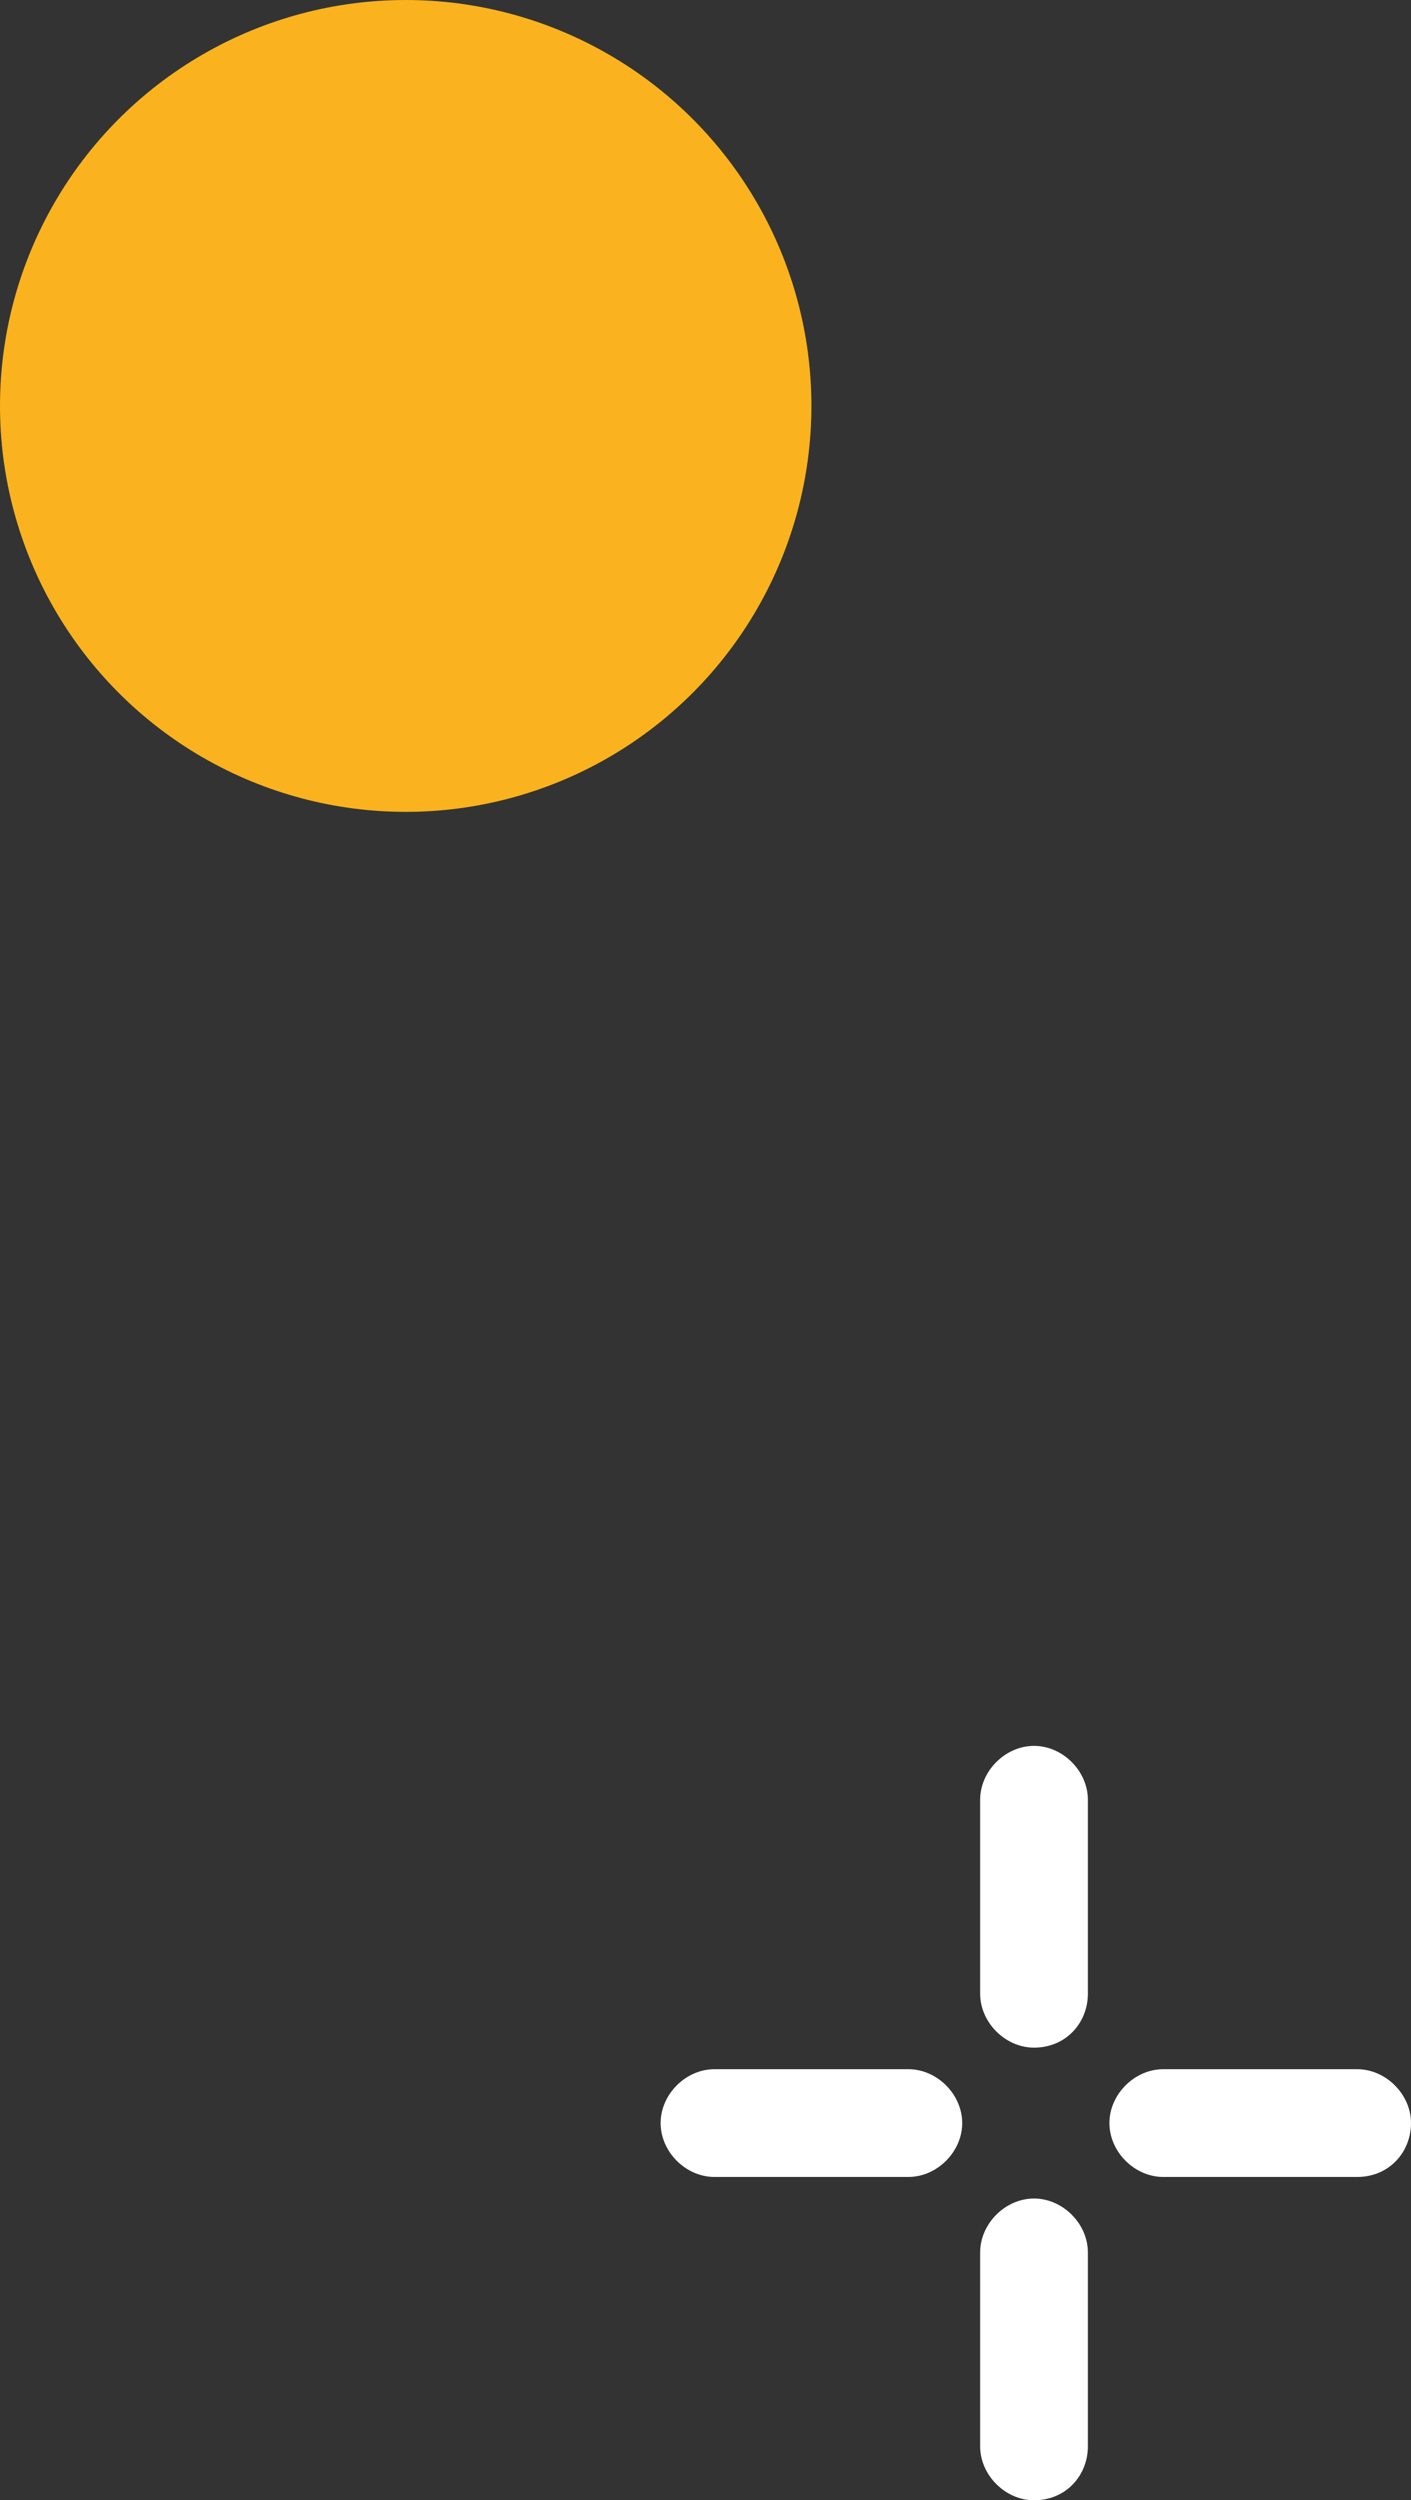
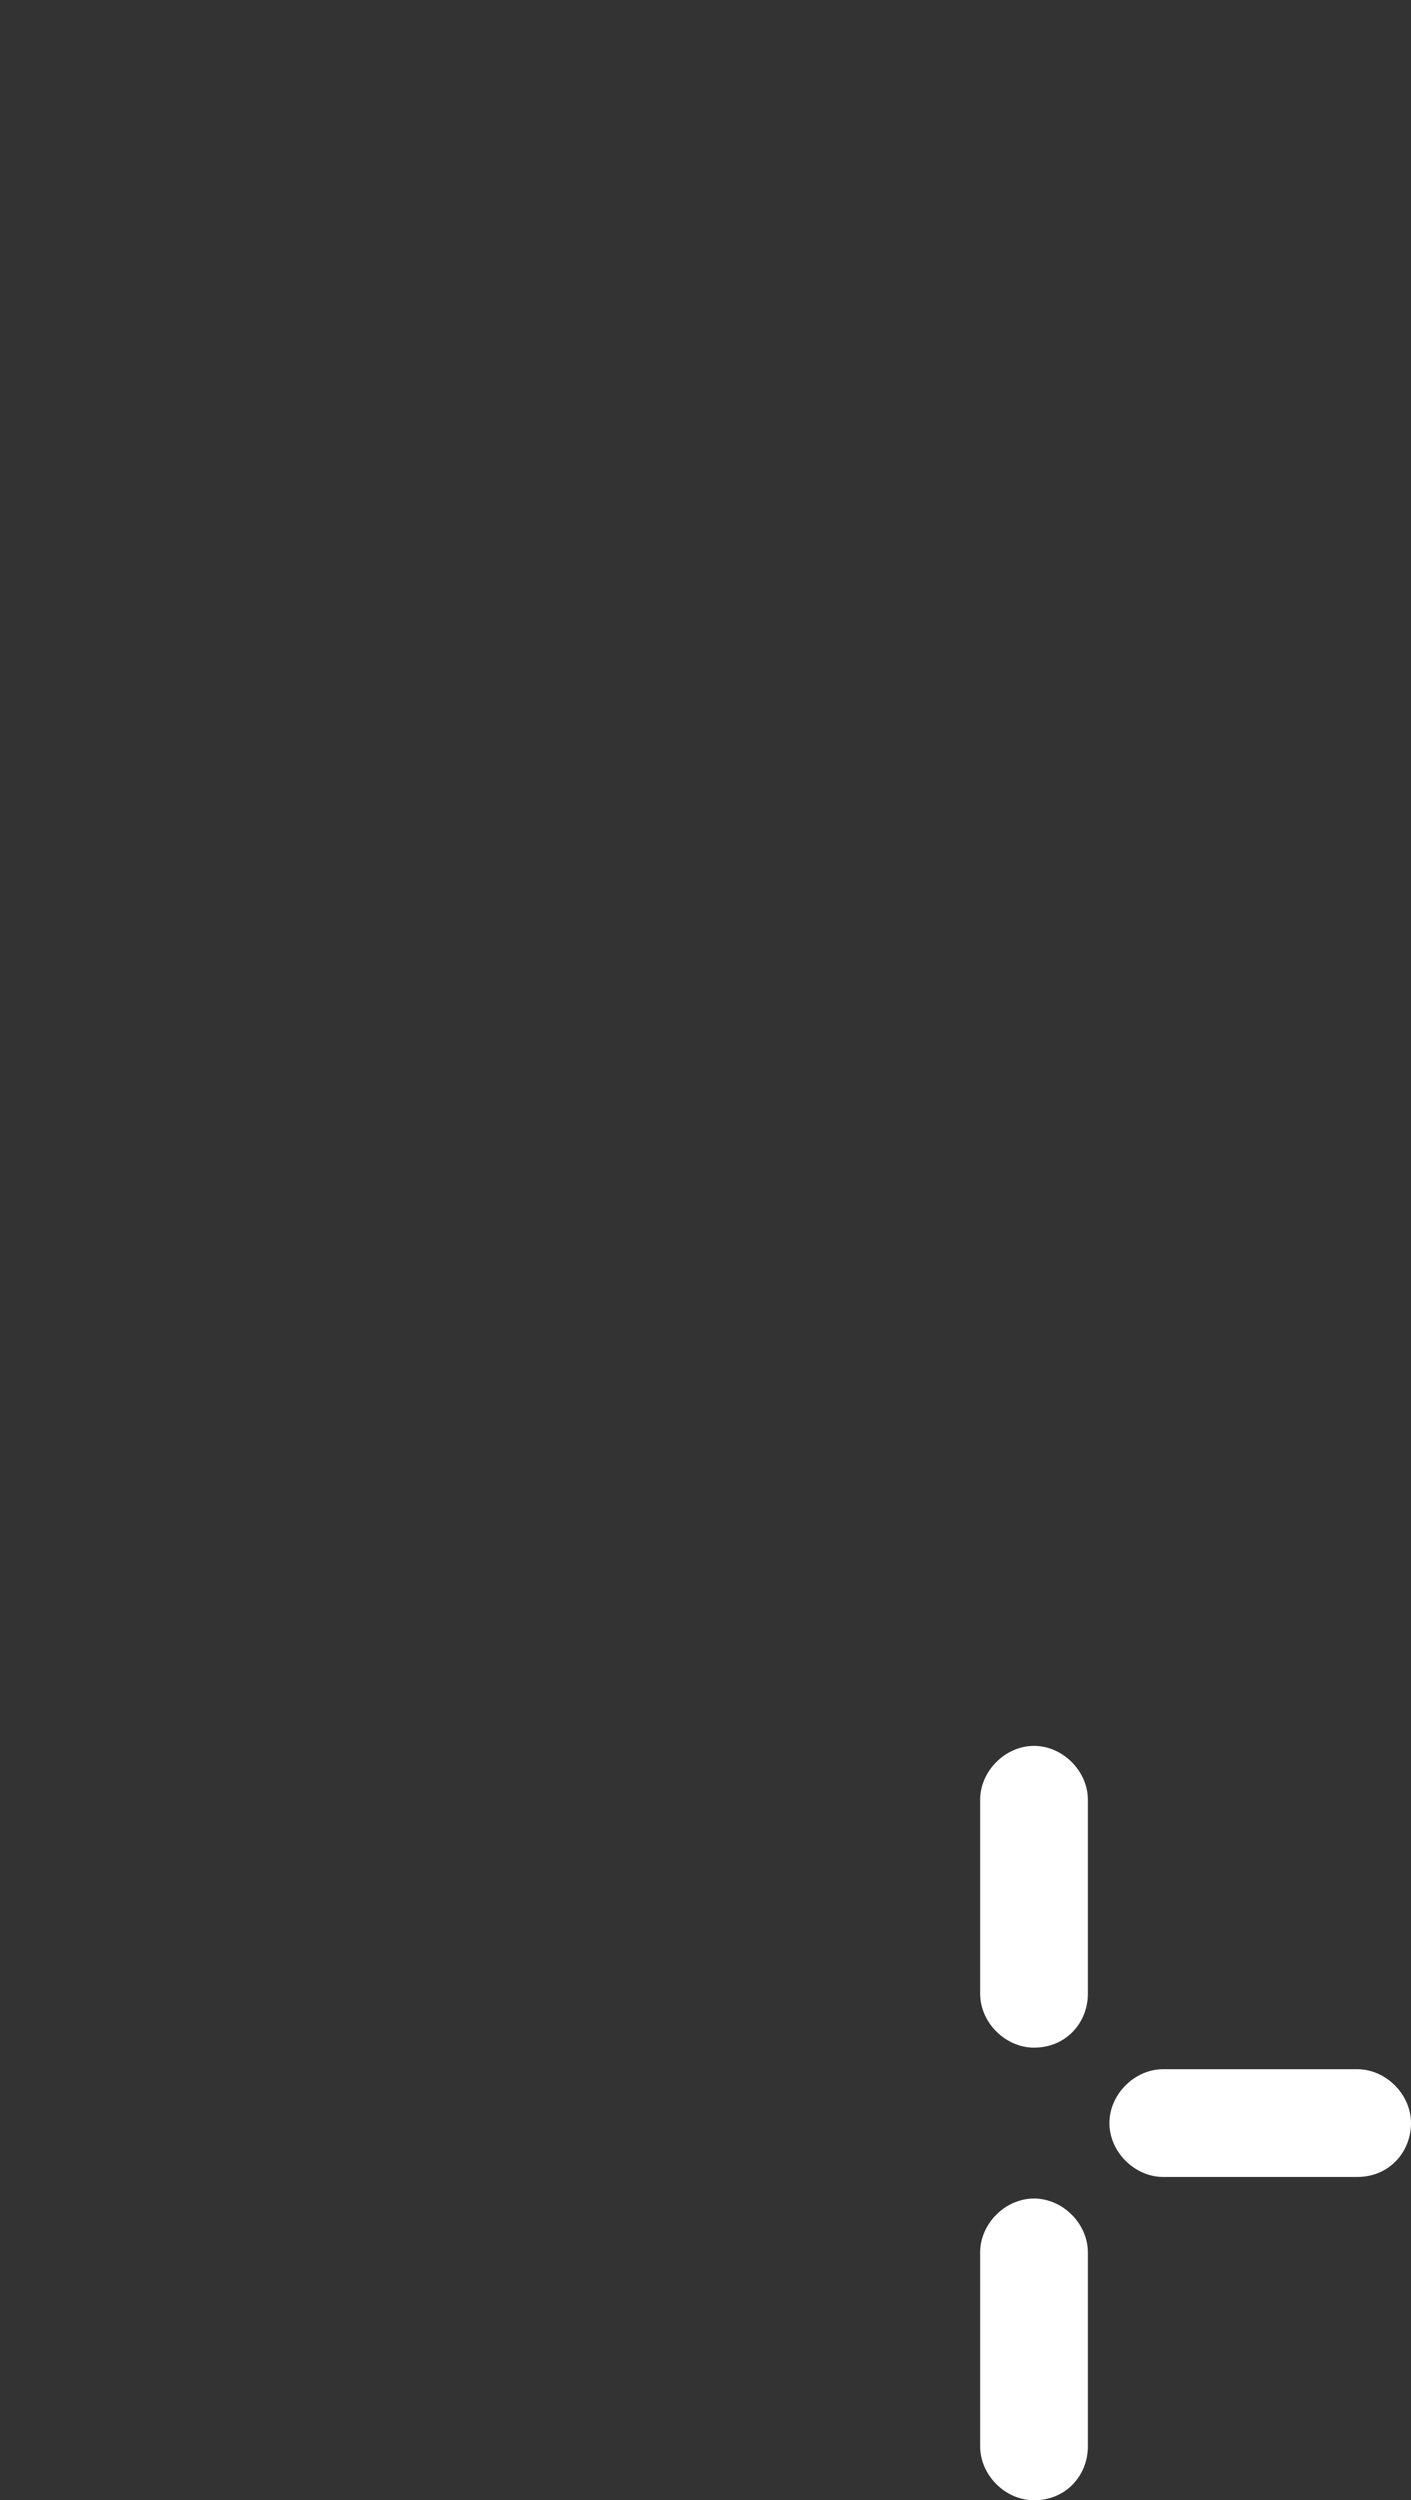
<svg xmlns="http://www.w3.org/2000/svg" version="1.1" id="Isolation_Mode" x="0px" y="0px" width="39.3px" height="69.6px" viewBox="0 0 39.3 69.6" style="enable-background:new 0 0 39.3 69.6;" xml:space="preserve">
  <rect x="0" y="0" width="39.3" height="69.6" fill="#333333" stroke="none" />
  <style type="text/css">
	.st0{fill:#FFFFFF;}
	.st1{fill:#FAB31E;}
</style>
  <g>
    <path class="st0" d="M28.8,57c-0.8,0-1.5-0.7-1.5-1.5v-5.4c0-0.8,0.7-1.5,1.5-1.5s1.5,0.7,1.5,1.5v5.4C30.3,56.3,29.7,57,28.8,57z" />
    <path class="st0" d="M28.8,69.6c-0.8,0-1.5-0.7-1.5-1.5v-5.4c0-0.8,0.7-1.5,1.5-1.5s1.5,0.7,1.5,1.5v5.4   C30.3,68.9,29.7,69.6,28.8,69.6z" />
-     <path class="st0" d="M25.3,60.6h-5.4c-0.8,0-1.5-0.7-1.5-1.5c0-0.8,0.7-1.5,1.5-1.5h5.4c0.8,0,1.5,0.7,1.5,1.5   C26.8,59.9,26.1,60.6,25.3,60.6z" />
    <path class="st0" d="M37.8,60.6h-5.4c-0.8,0-1.5-0.7-1.5-1.5c0-0.8,0.7-1.5,1.5-1.5h5.4c0.8,0,1.5,0.7,1.5,1.5   C39.3,59.9,38.7,60.6,37.8,60.6z" />
  </g>
-   <circle class="st1" cx="11.3" cy="11.3" r="11.3" />
</svg>